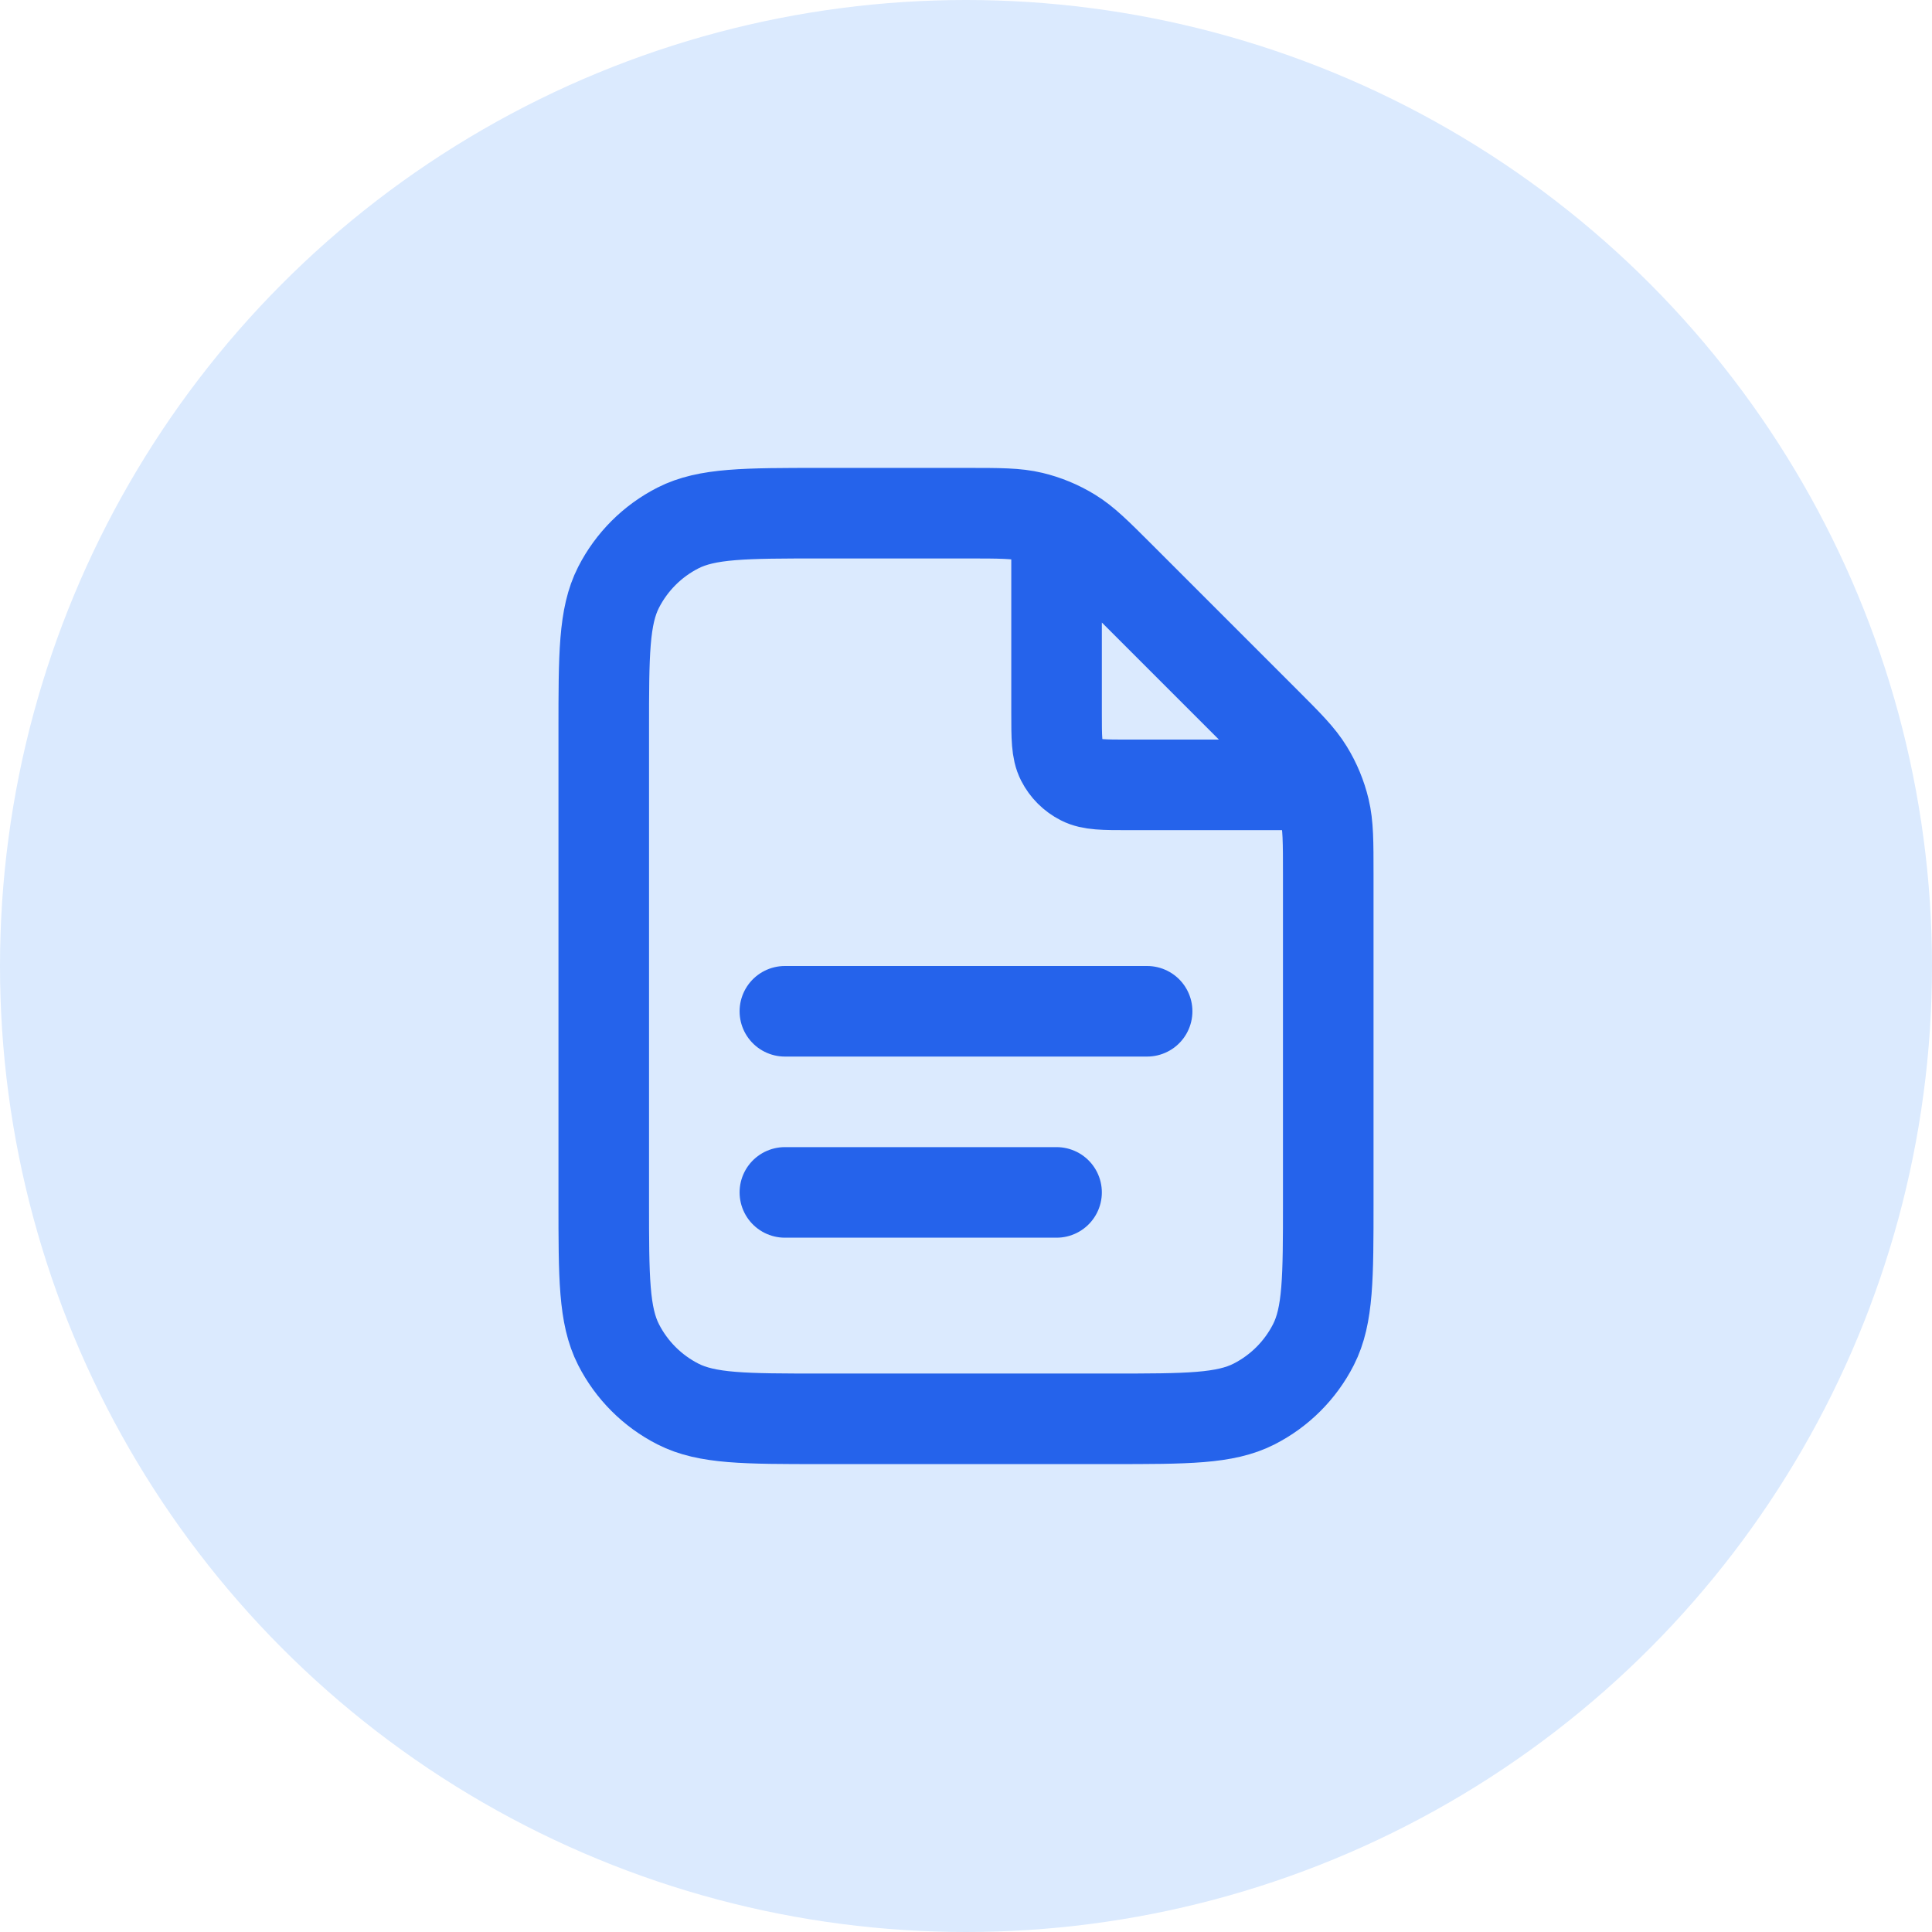
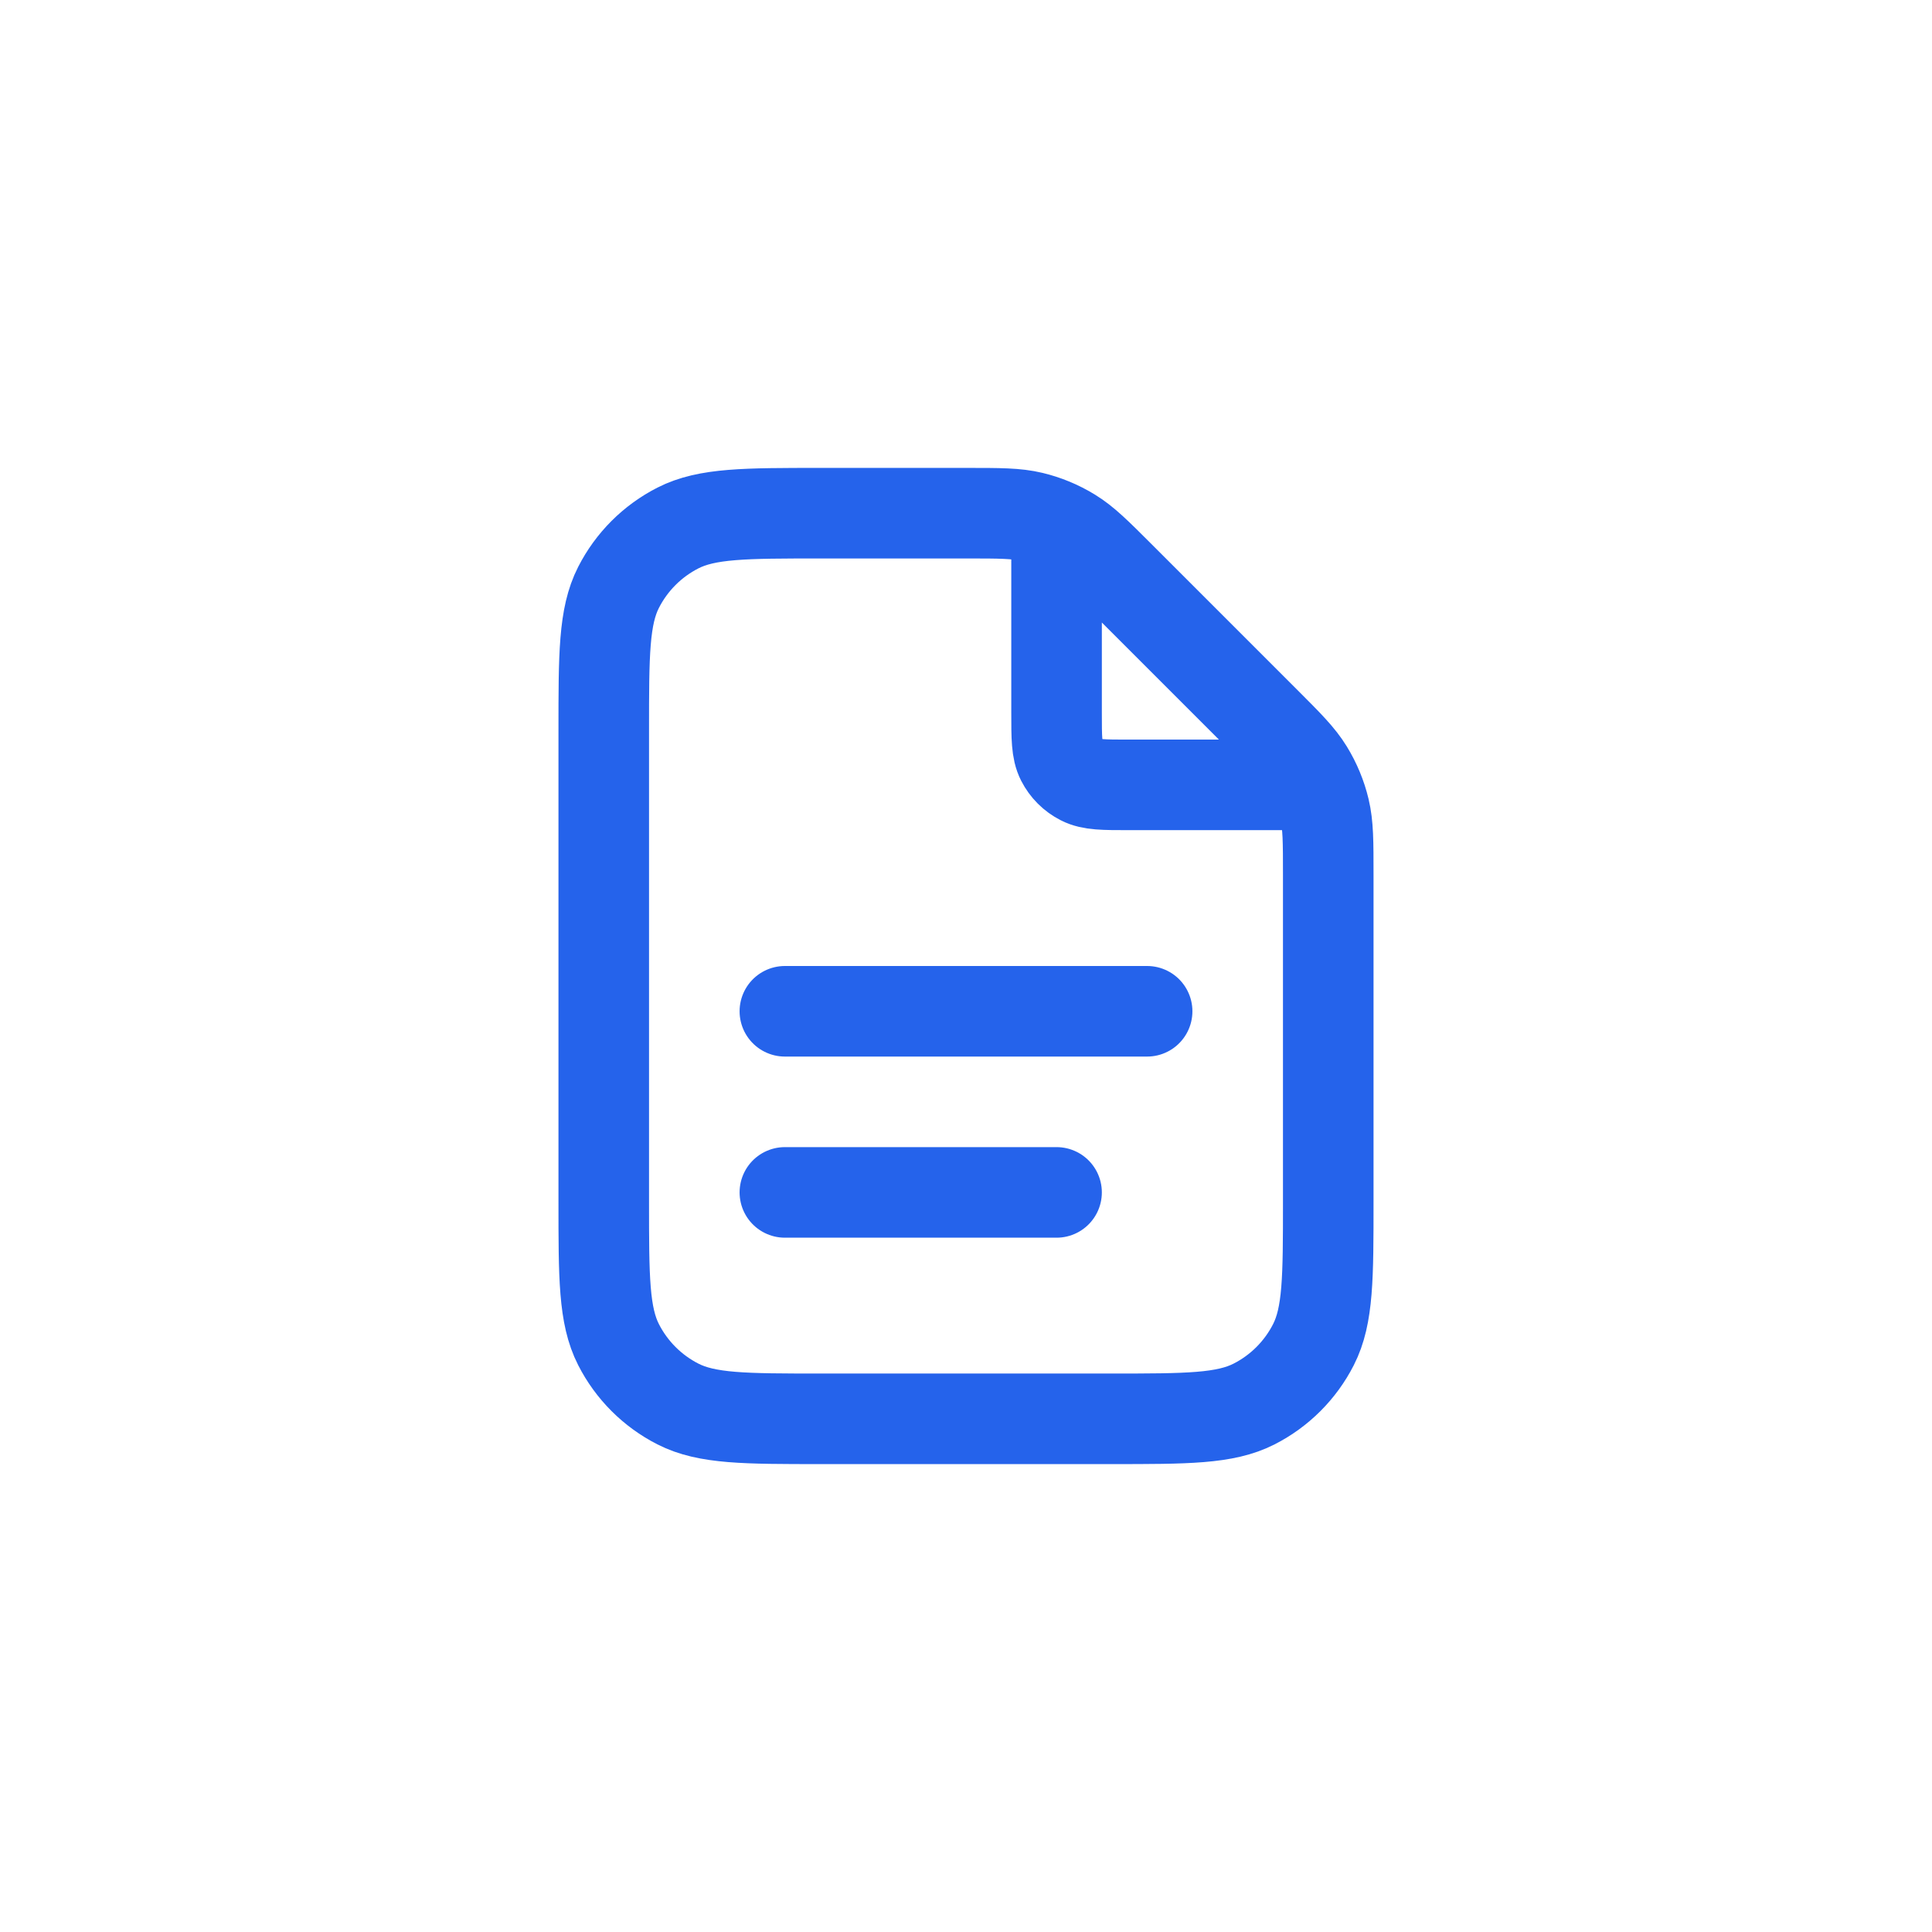
<svg xmlns="http://www.w3.org/2000/svg" width="32" height="32" viewBox="0 0 32 32" fill="none">
-   <circle cx="16" cy="16" r="16" fill="#DBEAFE" />
  <path d="M17.5 8.702V11.8C17.5 12.22 17.5 12.43 17.582 12.591C17.654 12.732 17.768 12.846 17.91 12.918C18.07 13 18.28 13 18.7 13H21.798M17.5 19.75H13M19 16.75H13M22 14.491V19.9C22 21.16 22 21.79 21.755 22.271C21.539 22.695 21.195 23.039 20.771 23.255C20.29 23.5 19.66 23.5 18.4 23.5H13.6C12.34 23.5 11.71 23.5 11.229 23.255C10.805 23.039 10.461 22.695 10.245 22.271C10 21.79 10 21.16 10 19.9V12.1C10 10.84 10 10.21 10.245 9.729C10.461 9.305 10.805 8.961 11.229 8.745C11.71 8.5 12.34 8.5 13.6 8.5H16.009C16.559 8.5 16.834 8.5 17.093 8.562C17.323 8.617 17.542 8.708 17.744 8.832C17.971 8.971 18.165 9.165 18.554 9.554L20.946 11.946C21.335 12.335 21.529 12.529 21.668 12.756C21.792 12.958 21.883 13.177 21.938 13.407C22 13.666 22 13.941 22 14.491Z" stroke="#2563EB" stroke-width="1.5" stroke-linecap="round" stroke-linejoin="round" />
</svg>